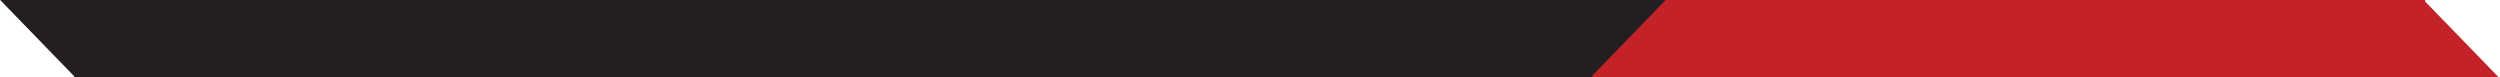
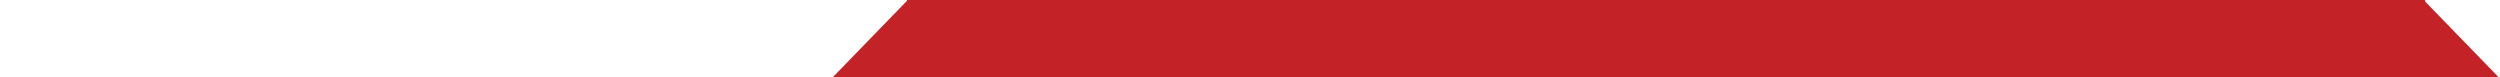
<svg xmlns="http://www.w3.org/2000/svg" width="1492" height="46" viewBox="0 0 1492 46" fill="none">
  <path d="M1491.1 46L1447.31 0.889V0H541.314V46H1491.1ZM541.313 0.446L497.1 46H541.313V0.446Z" fill="#C32327" />
-   <path d="M994.1 0L950.314 45.111V46H44.315V0H994.1ZM44.313 45.554L0.1 0H44.313V45.554Z" fill="#231F20" />
</svg>